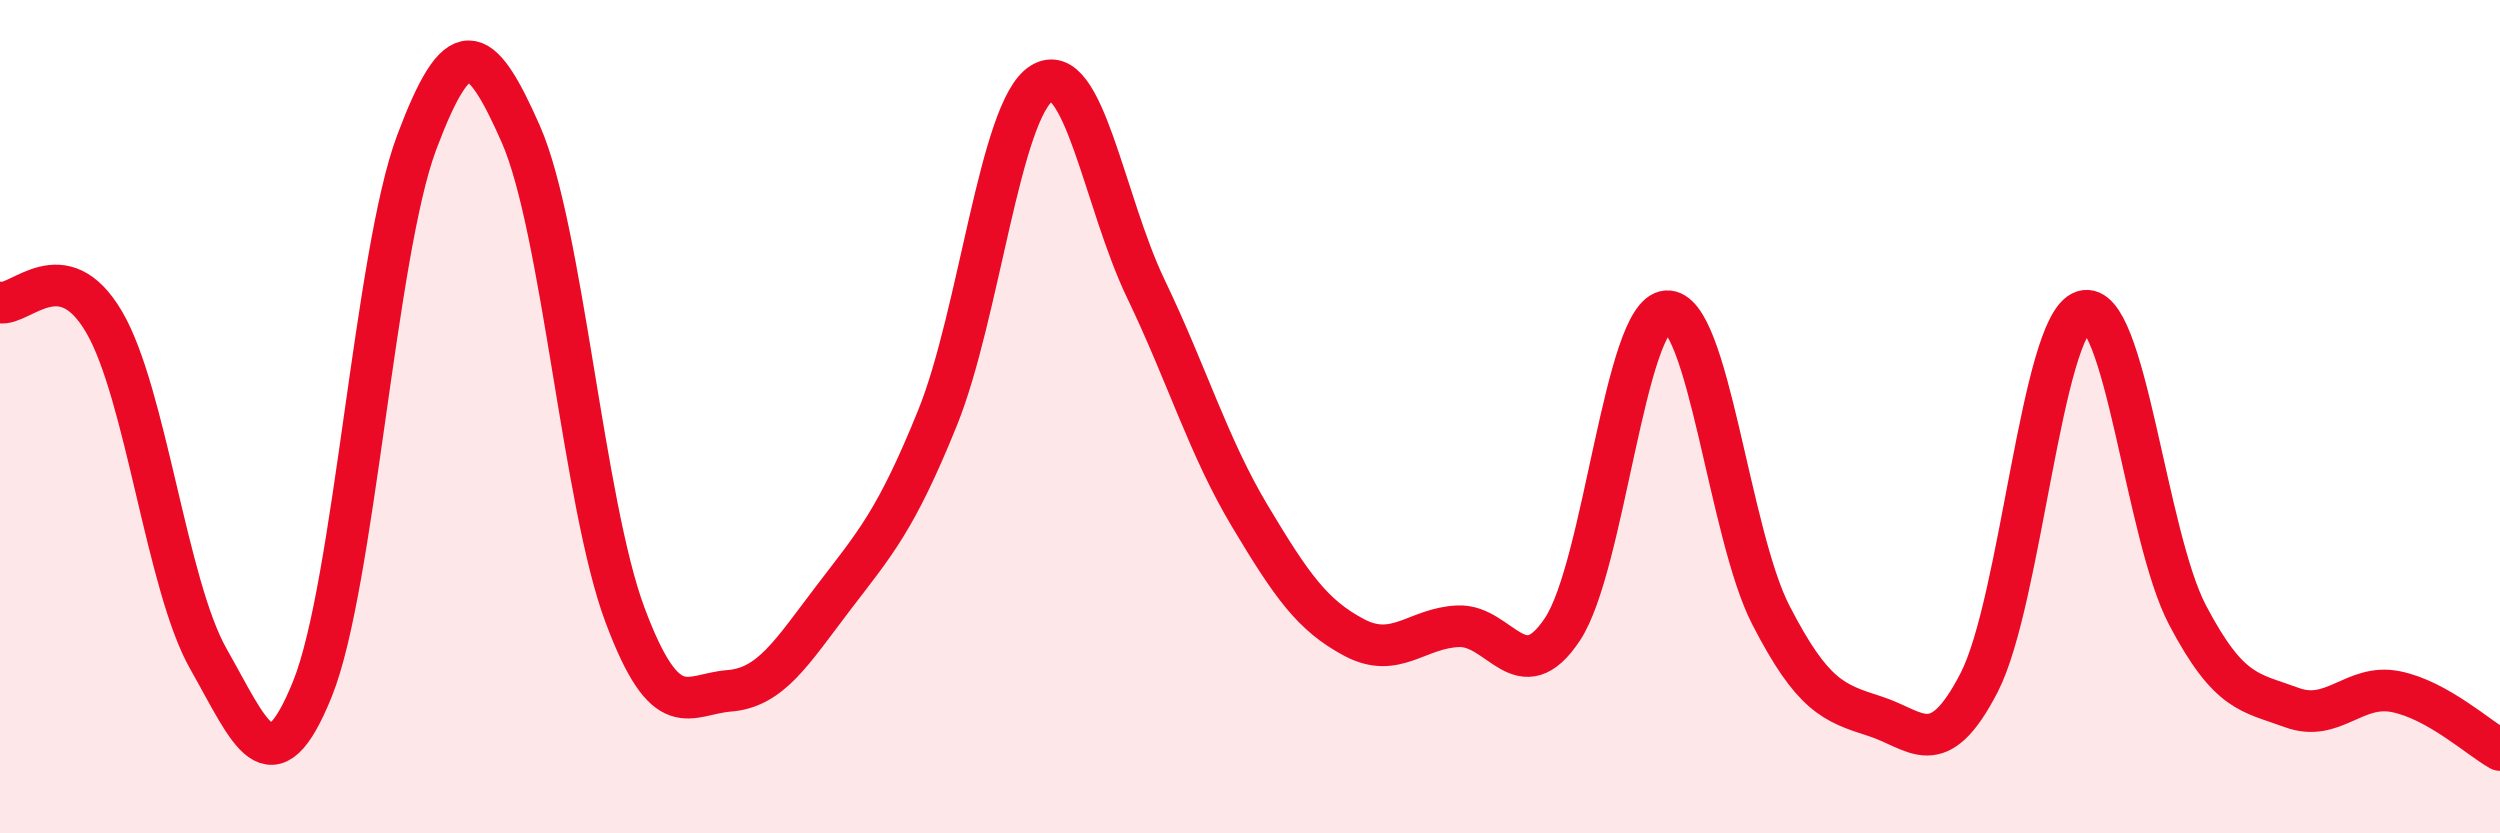
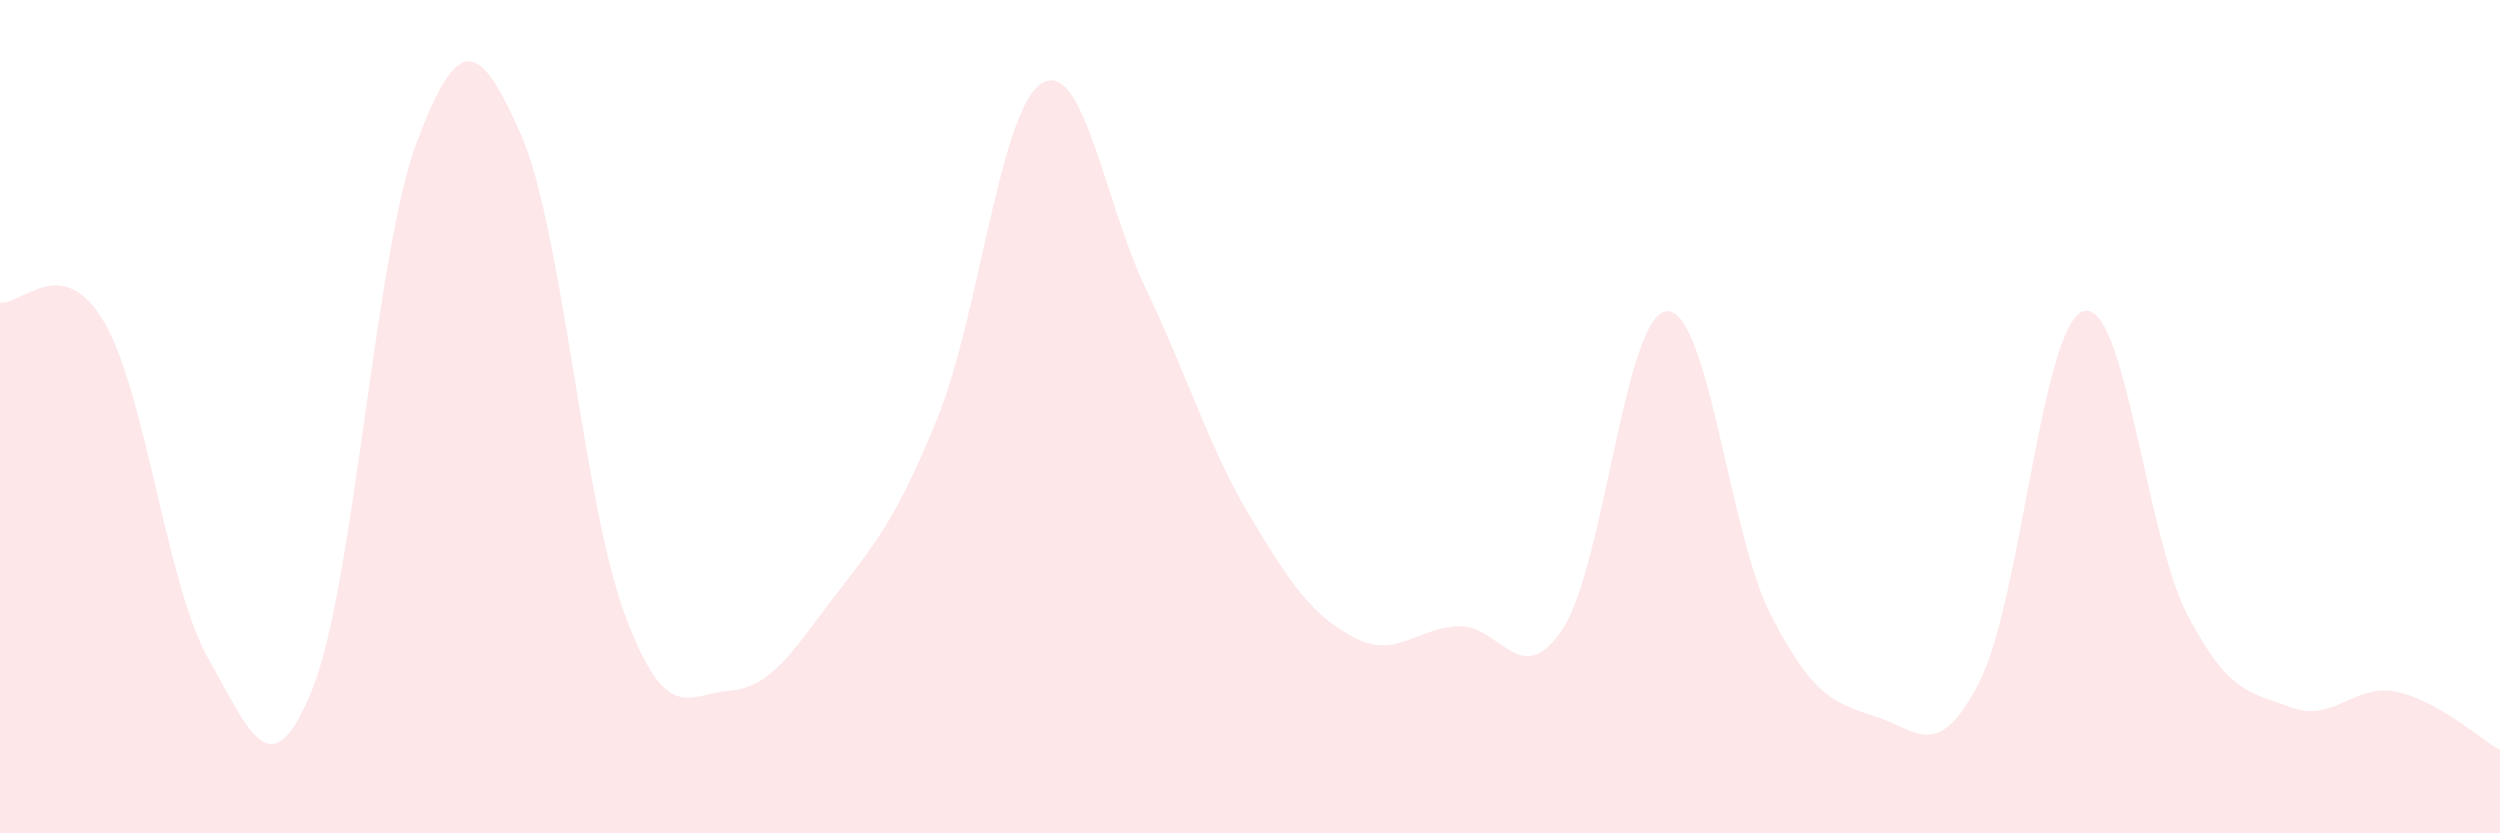
<svg xmlns="http://www.w3.org/2000/svg" width="60" height="20" viewBox="0 0 60 20">
  <path d="M 0,7.26 C 0.5,7.35 1.5,6.02 2.5,7.73 C 3.5,9.44 4,14.05 5,15.81 C 6,17.57 6.5,19.01 7.5,16.53 C 8.5,14.05 9,6.08 10,3.42 C 11,0.76 11.5,0.95 12.5,3.22 C 13.5,5.49 14,12.09 15,14.76 C 16,17.43 16.5,16.66 17.5,16.58 C 18.5,16.5 19,15.66 20,14.35 C 21,13.04 21.5,12.5 22.5,10.03 C 23.5,7.56 24,2.62 25,2 C 26,1.38 26.5,4.85 27.5,6.93 C 28.5,9.01 29,10.72 30,12.39 C 31,14.06 31.5,14.77 32.5,15.3 C 33.5,15.83 34,15.07 35,15.03 C 36,14.99 36.5,16.61 37.5,15.1 C 38.5,13.59 39,7.54 40,7.47 C 41,7.4 41.5,12.82 42.5,14.76 C 43.5,16.7 44,16.87 45,17.19 C 46,17.51 46.5,18.32 47.5,16.38 C 48.5,14.44 49,7.79 50,7.47 C 51,7.15 51.5,12.86 52.5,14.76 C 53.5,16.66 54,16.61 55,16.98 C 56,17.35 56.5,16.4 57.5,16.6 C 58.5,16.8 59.5,17.72 60,18L60 20L0 20Z" fill="#EB0A25" opacity="0.1" stroke-linecap="round" stroke-linejoin="round" />
-   <path d="M 0,7.26 C 0.5,7.35 1.5,6.02 2.5,7.73 C 3.5,9.44 4,14.05 5,15.81 C 6,17.57 6.5,19.01 7.5,16.53 C 8.5,14.05 9,6.08 10,3.42 C 11,0.76 11.5,0.95 12.5,3.22 C 13.5,5.49 14,12.09 15,14.76 C 16,17.43 16.5,16.66 17.5,16.58 C 18.5,16.5 19,15.66 20,14.35 C 21,13.04 21.5,12.5 22.5,10.03 C 23.5,7.56 24,2.62 25,2 C 26,1.38 26.5,4.85 27.5,6.93 C 28.5,9.01 29,10.72 30,12.39 C 31,14.06 31.5,14.77 32.5,15.3 C 33.5,15.83 34,15.07 35,15.03 C 36,14.99 36.5,16.61 37.5,15.1 C 38.5,13.59 39,7.54 40,7.47 C 41,7.4 41.5,12.82 42.5,14.76 C 43.5,16.7 44,16.87 45,17.19 C 46,17.51 46.5,18.32 47.5,16.38 C 48.5,14.44 49,7.79 50,7.47 C 51,7.15 51.5,12.86 52.5,14.76 C 53.5,16.66 54,16.61 55,16.98 C 56,17.35 56.5,16.4 57.5,16.6 C 58.5,16.8 59.5,17.72 60,18" stroke="#EB0A25" stroke-width="1" fill="none" stroke-linecap="round" stroke-linejoin="round" />
</svg>